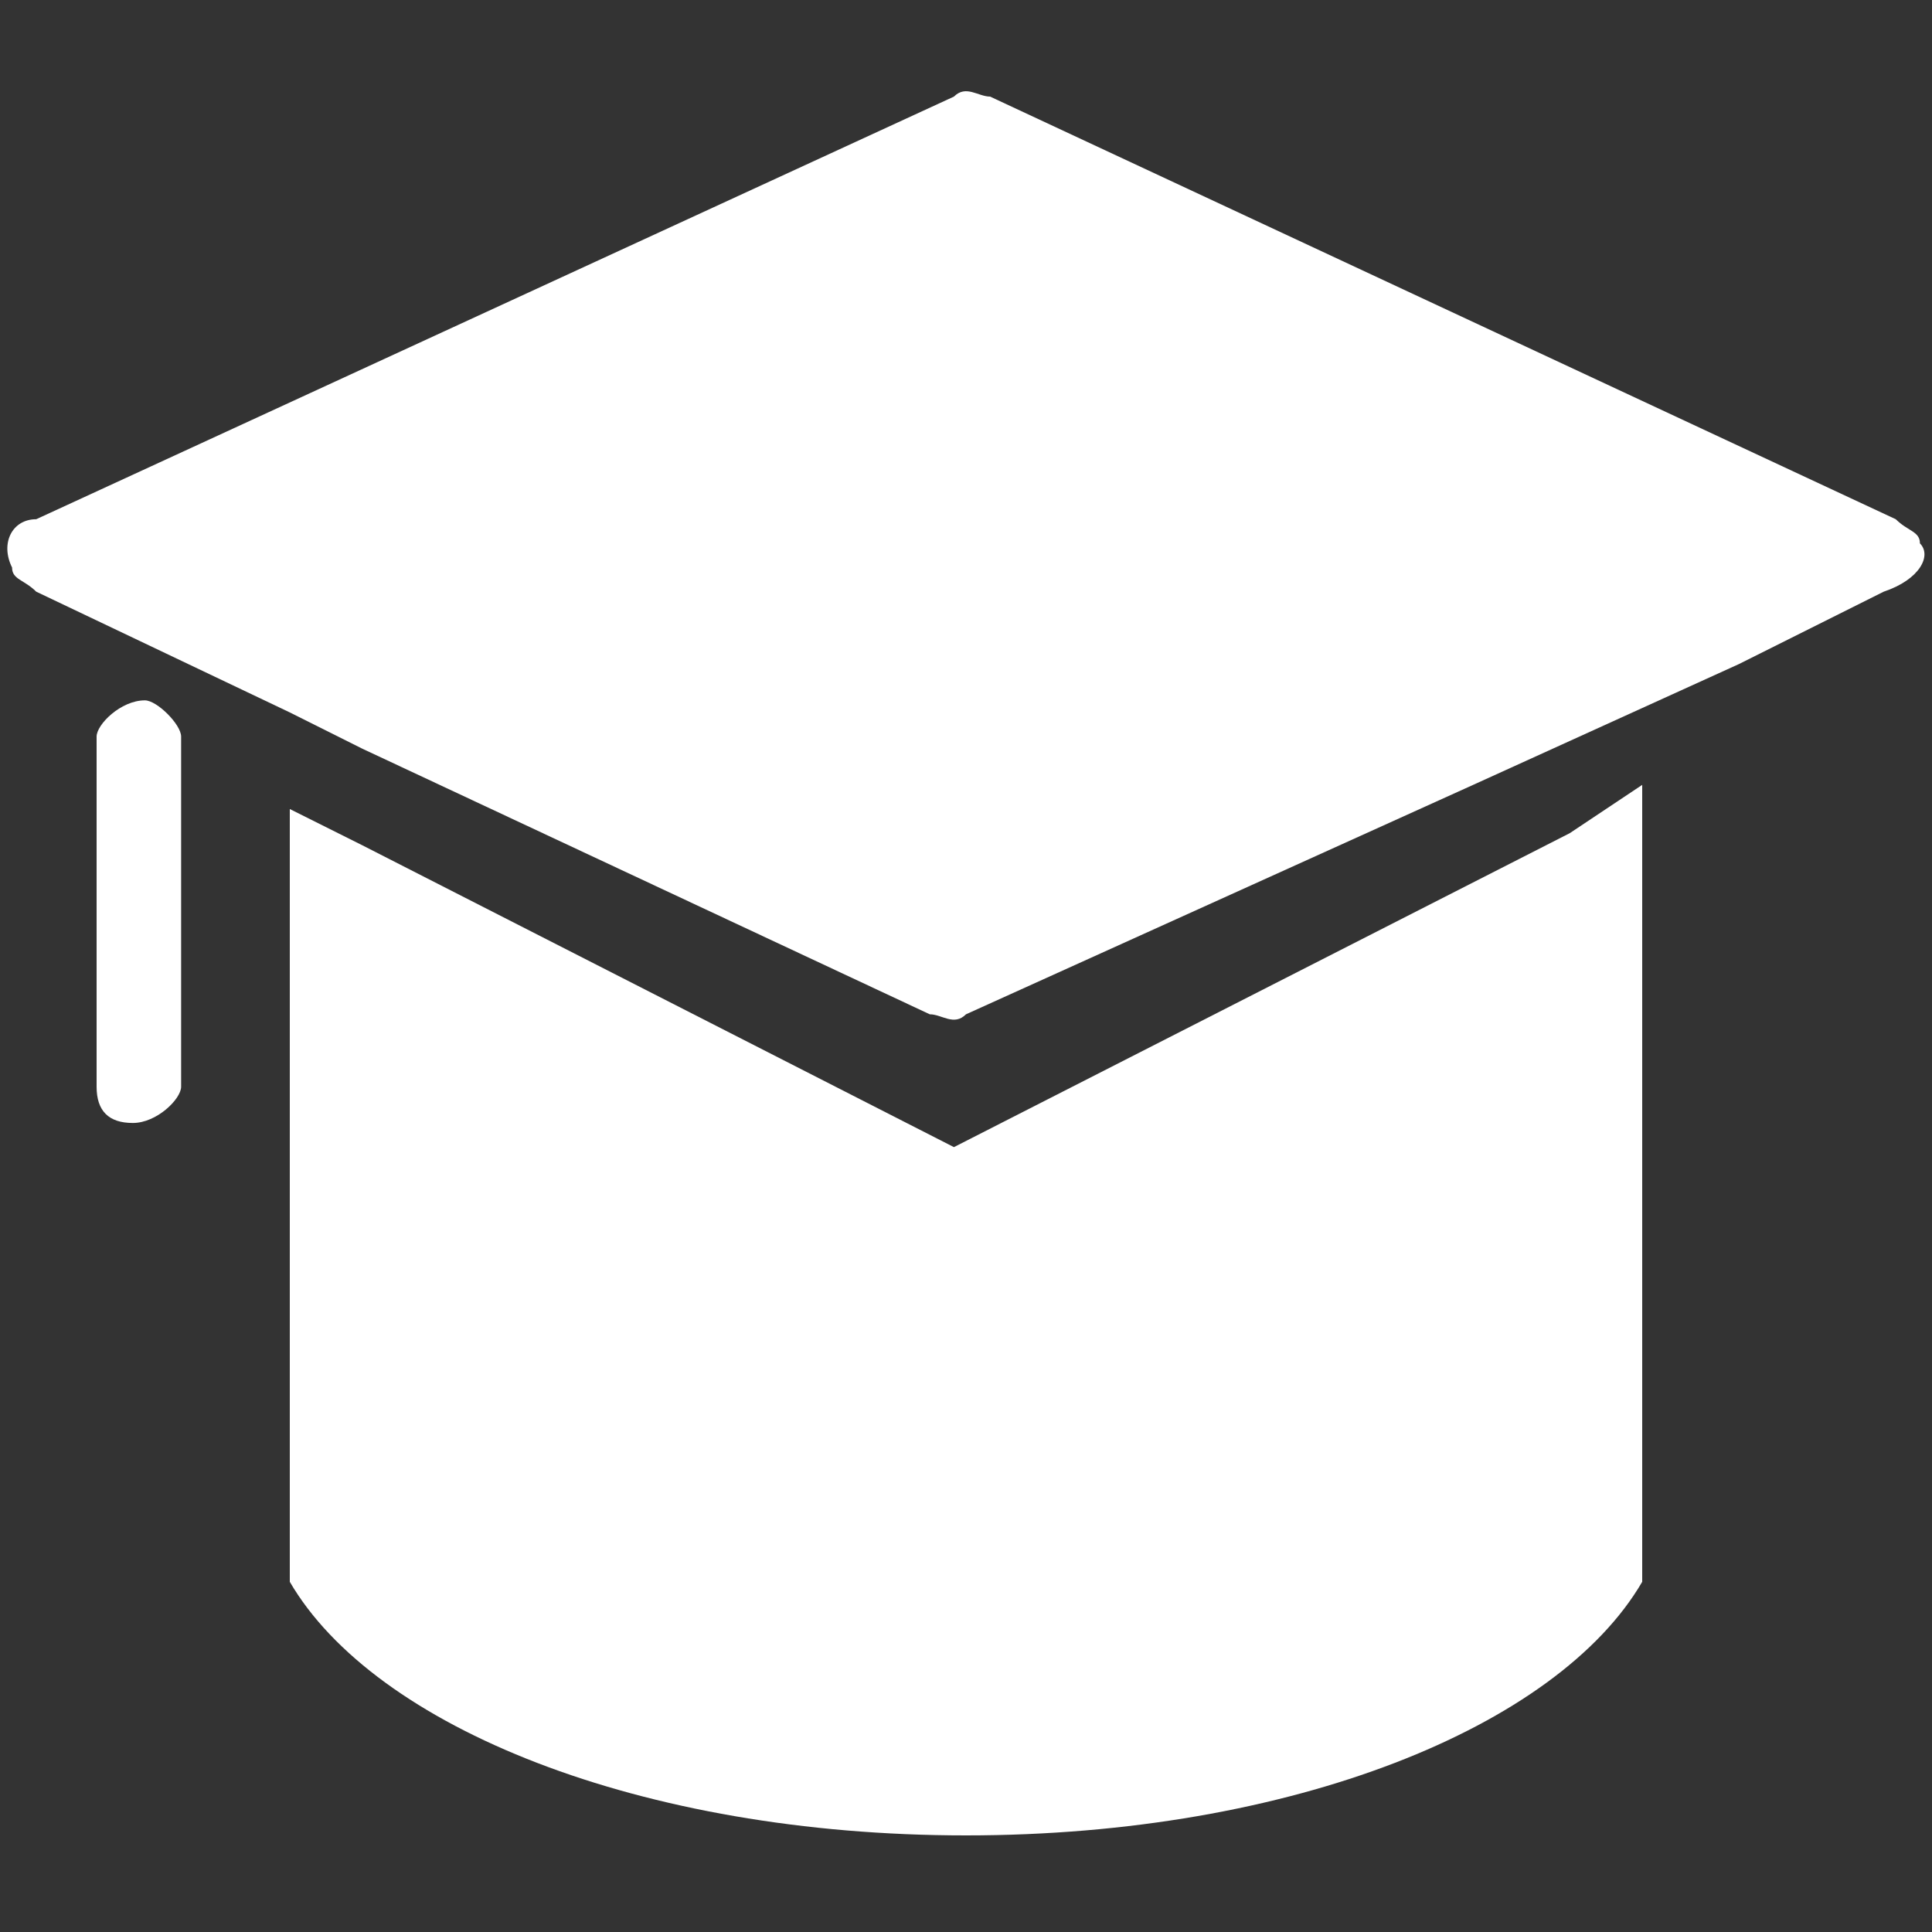
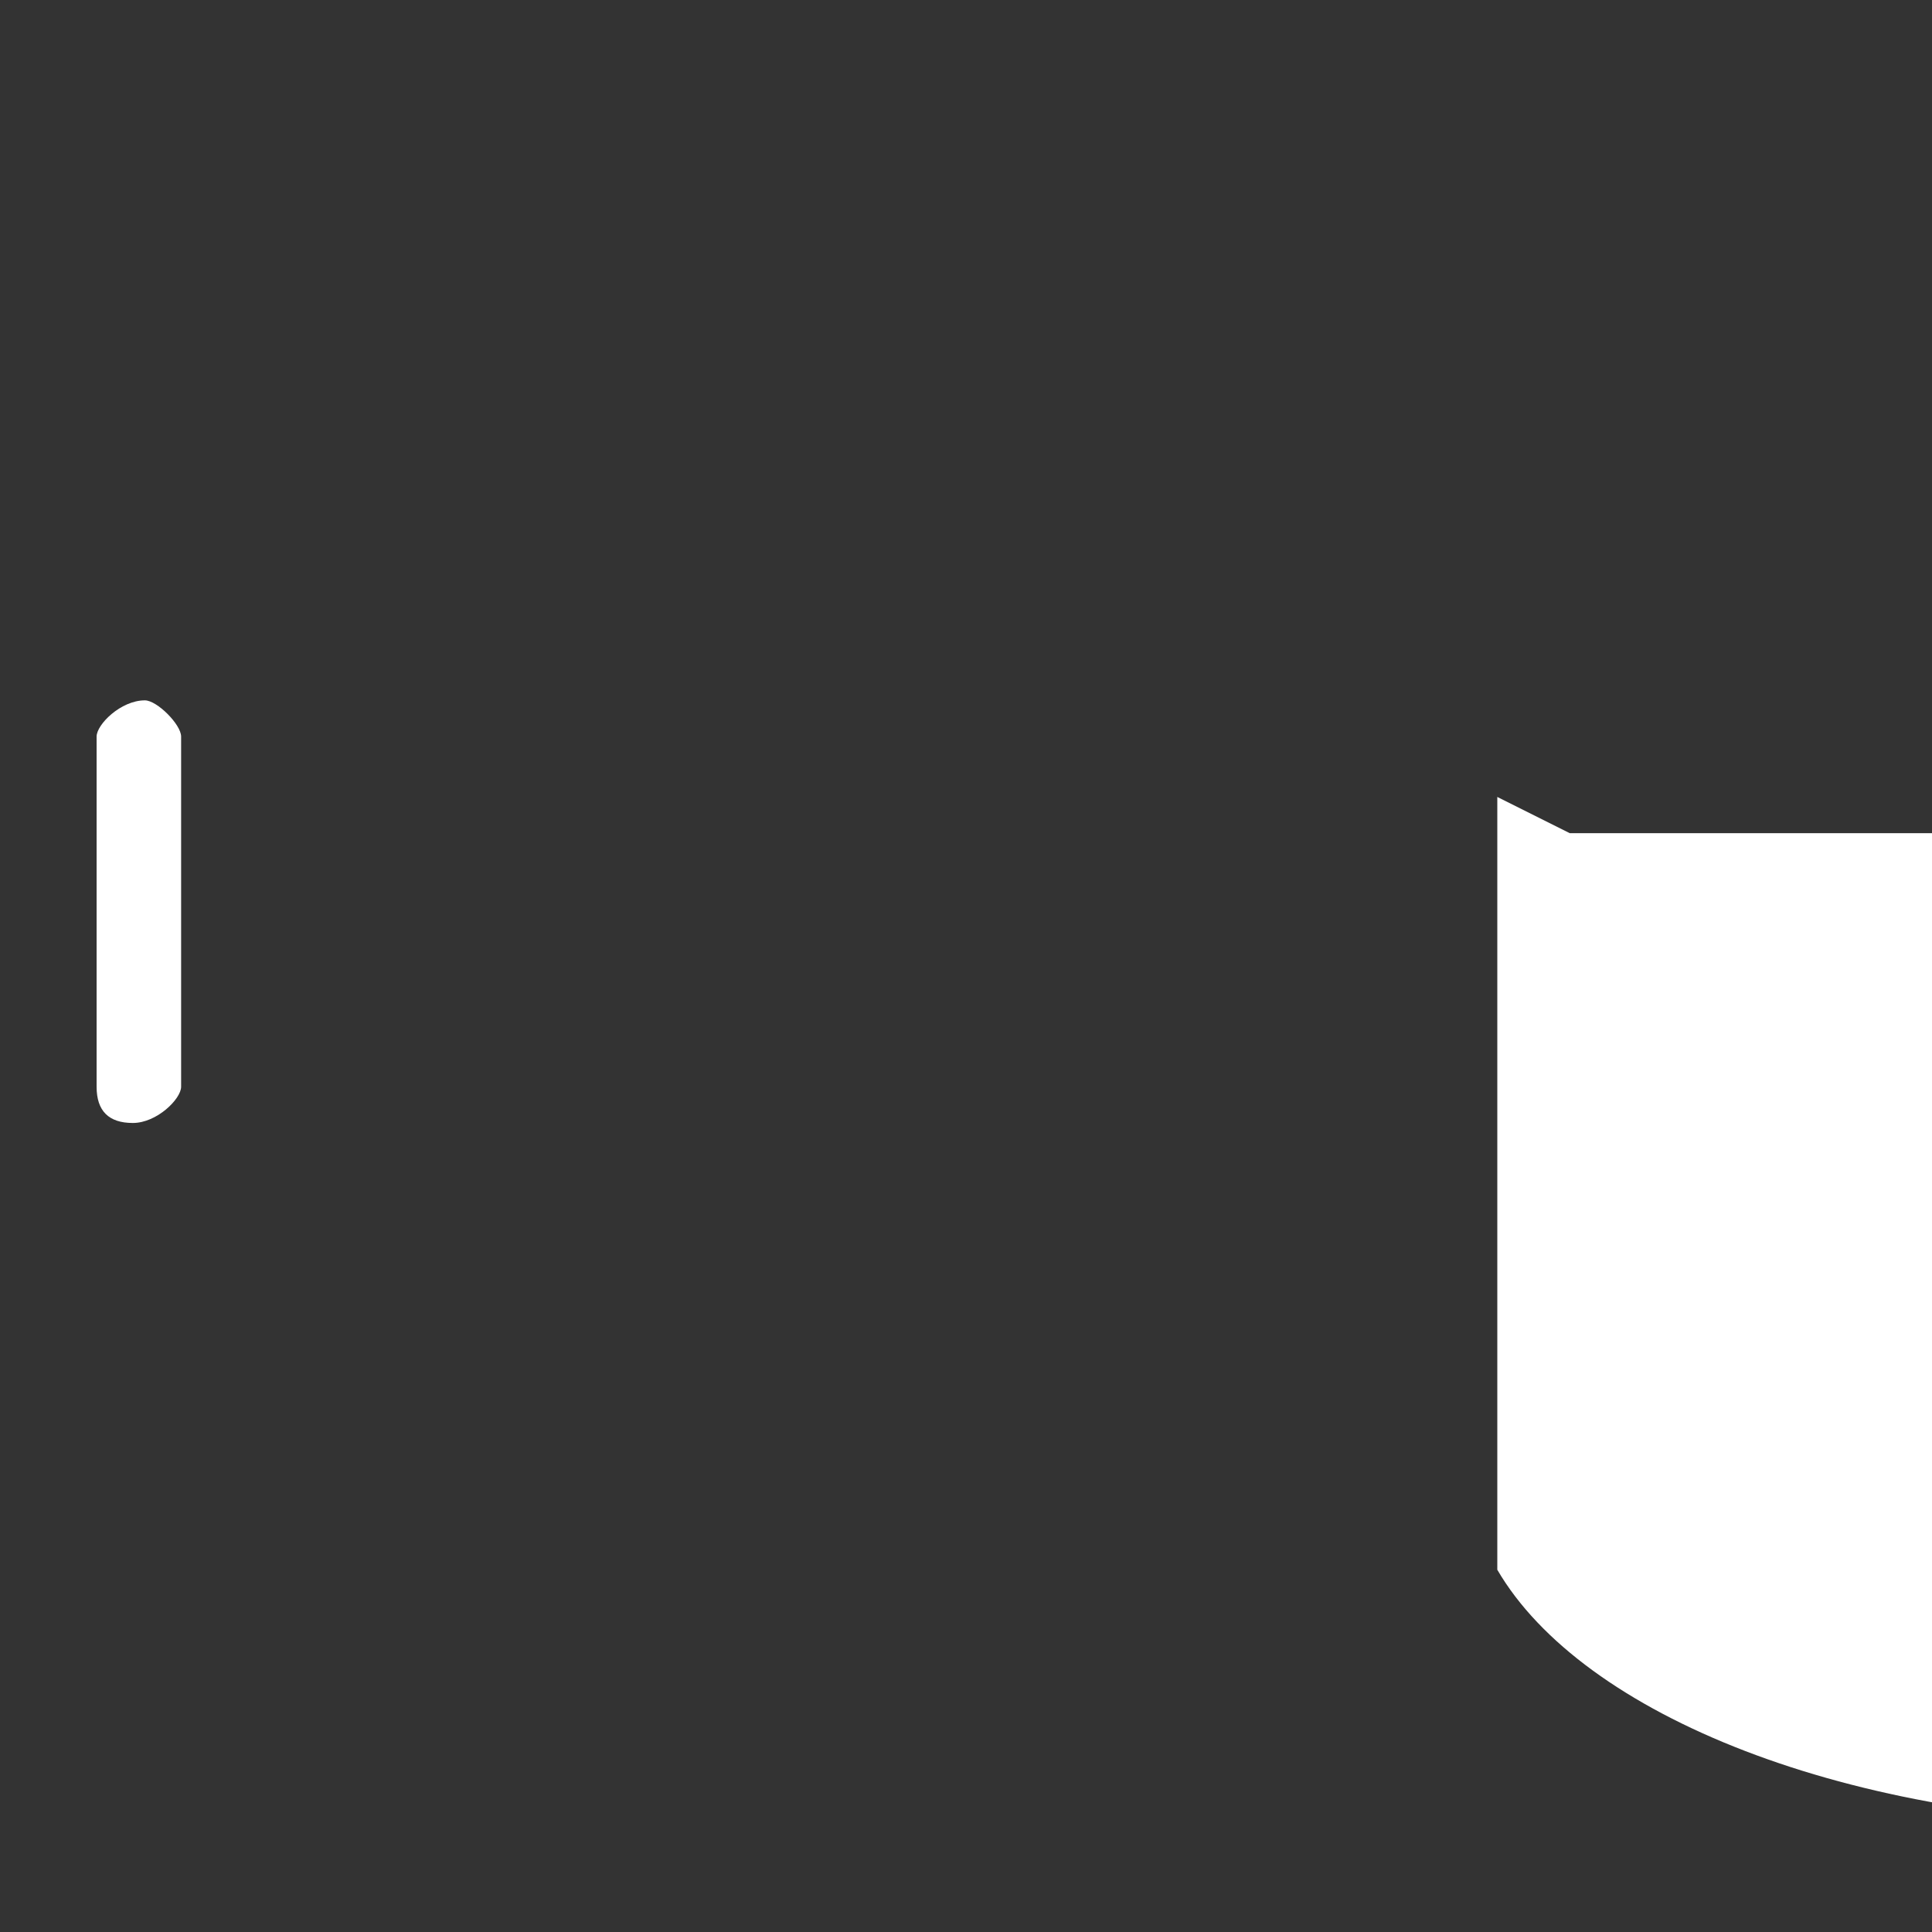
<svg xmlns="http://www.w3.org/2000/svg" t="1733301654033" class="icon" viewBox="0 0 1024 1024" version="1.1" p-id="32400" width="64" height="64">
  <rect x="0" y="0" width="1024" height="1024" fill="#333333" stroke="none" />
-   <path d="M76.8 371.2c-12.8 0-25.6 12.8-25.6 19.2V576c0 12.8 6.4 19.2 19.2 19.2s25.6-12.8 25.6-19.2V390.4c0-6.4-12.8-19.2-19.2-19.2zM832 441.6L505.6 608 192 448l-38.4-19.2v409.6c44.8 76.8 185.6 134.4 358.4 134.4 172.8 0 313.6-57.6 358.4-134.4V416l-38.4 25.6z" fill="#ffffff" p-id="32401" />
-   <path d="M1017.6 288c0-6.4-6.4-6.4-12.8-12.8L524.8 51.2c-6.4 0-12.8-6.4-19.2 0L19.2 275.2c-12.8 0-19.2 12.8-12.8 25.6 0 6.4 6.4 6.4 12.8 12.8l134.4 64 38.4 19.2 300.8 140.8c6.4 0 12.8 6.4 19.2 0l268.8-121.6 140.8-64 76.8-38.4c19.2-6.4 25.6-19.2 19.2-25.6z" fill="#ffffff" p-id="32402" />
+   <path d="M76.8 371.2c-12.8 0-25.6 12.8-25.6 19.2V576c0 12.8 6.4 19.2 19.2 19.2s25.6-12.8 25.6-19.2V390.4c0-6.4-12.8-19.2-19.2-19.2zM832 441.6l-38.4-19.2v409.6c44.8 76.8 185.6 134.4 358.4 134.4 172.8 0 313.6-57.6 358.4-134.4V416l-38.4 25.6z" fill="#ffffff" p-id="32401" />
</svg>